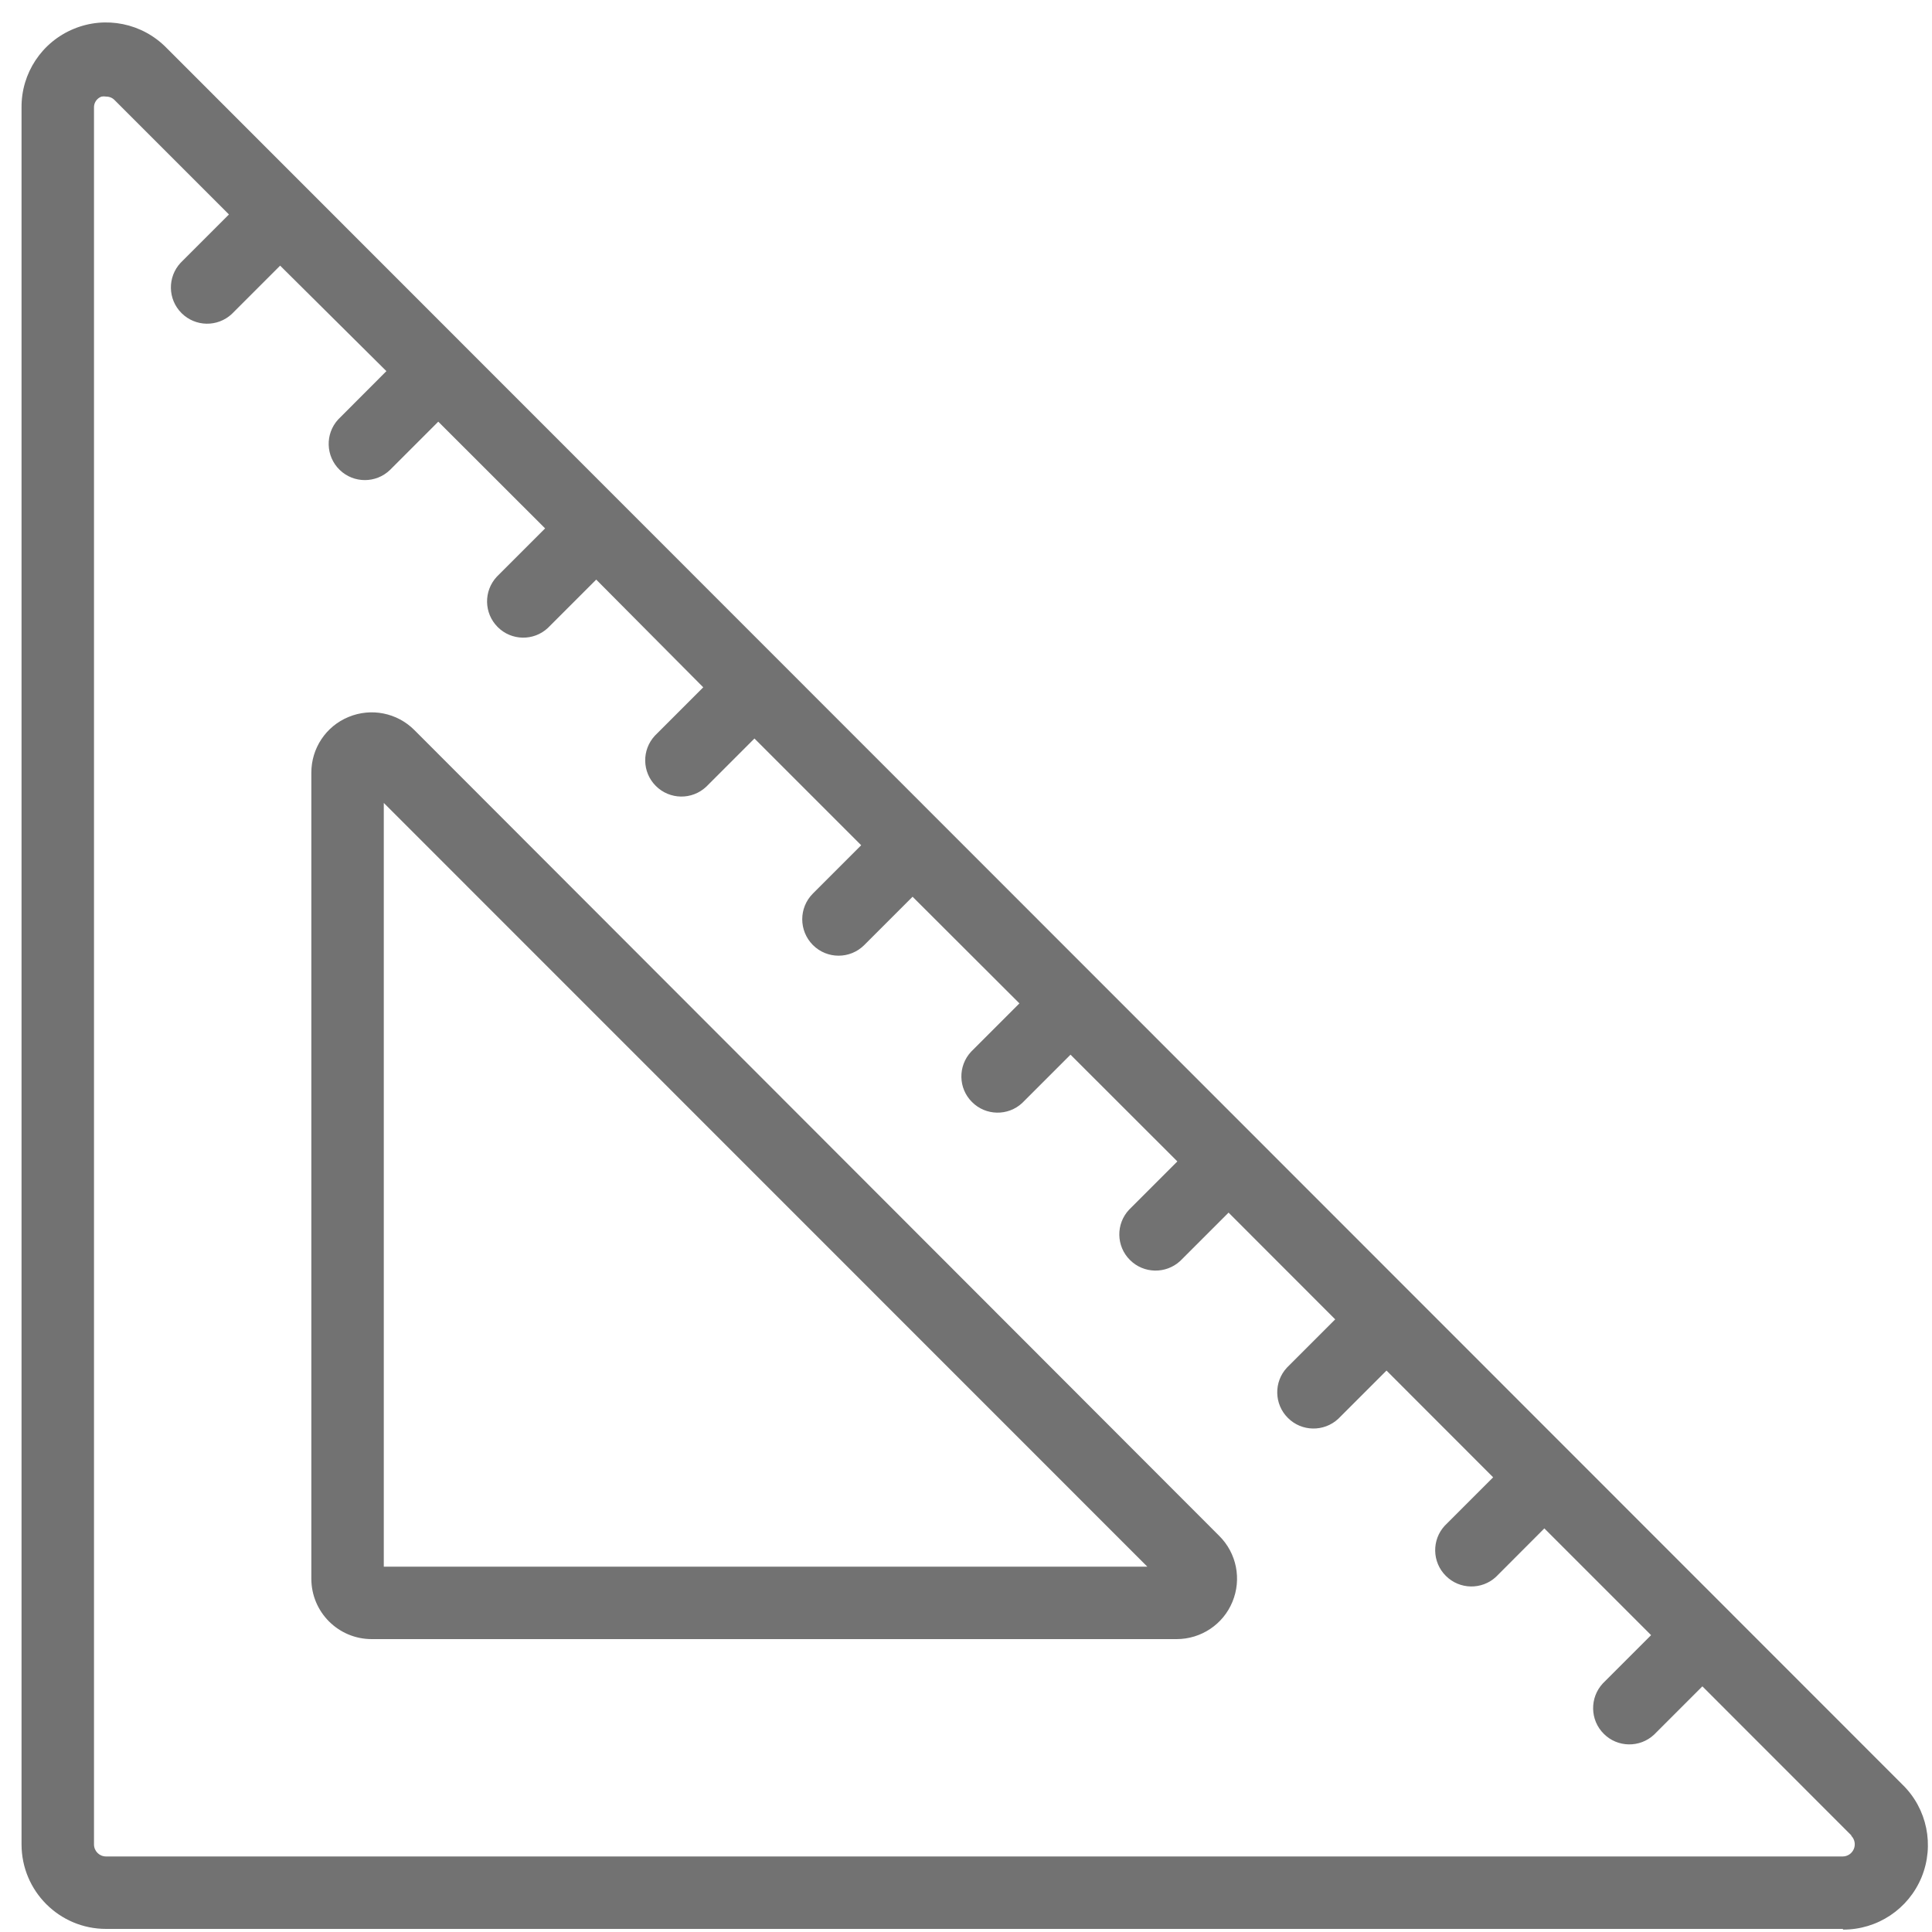
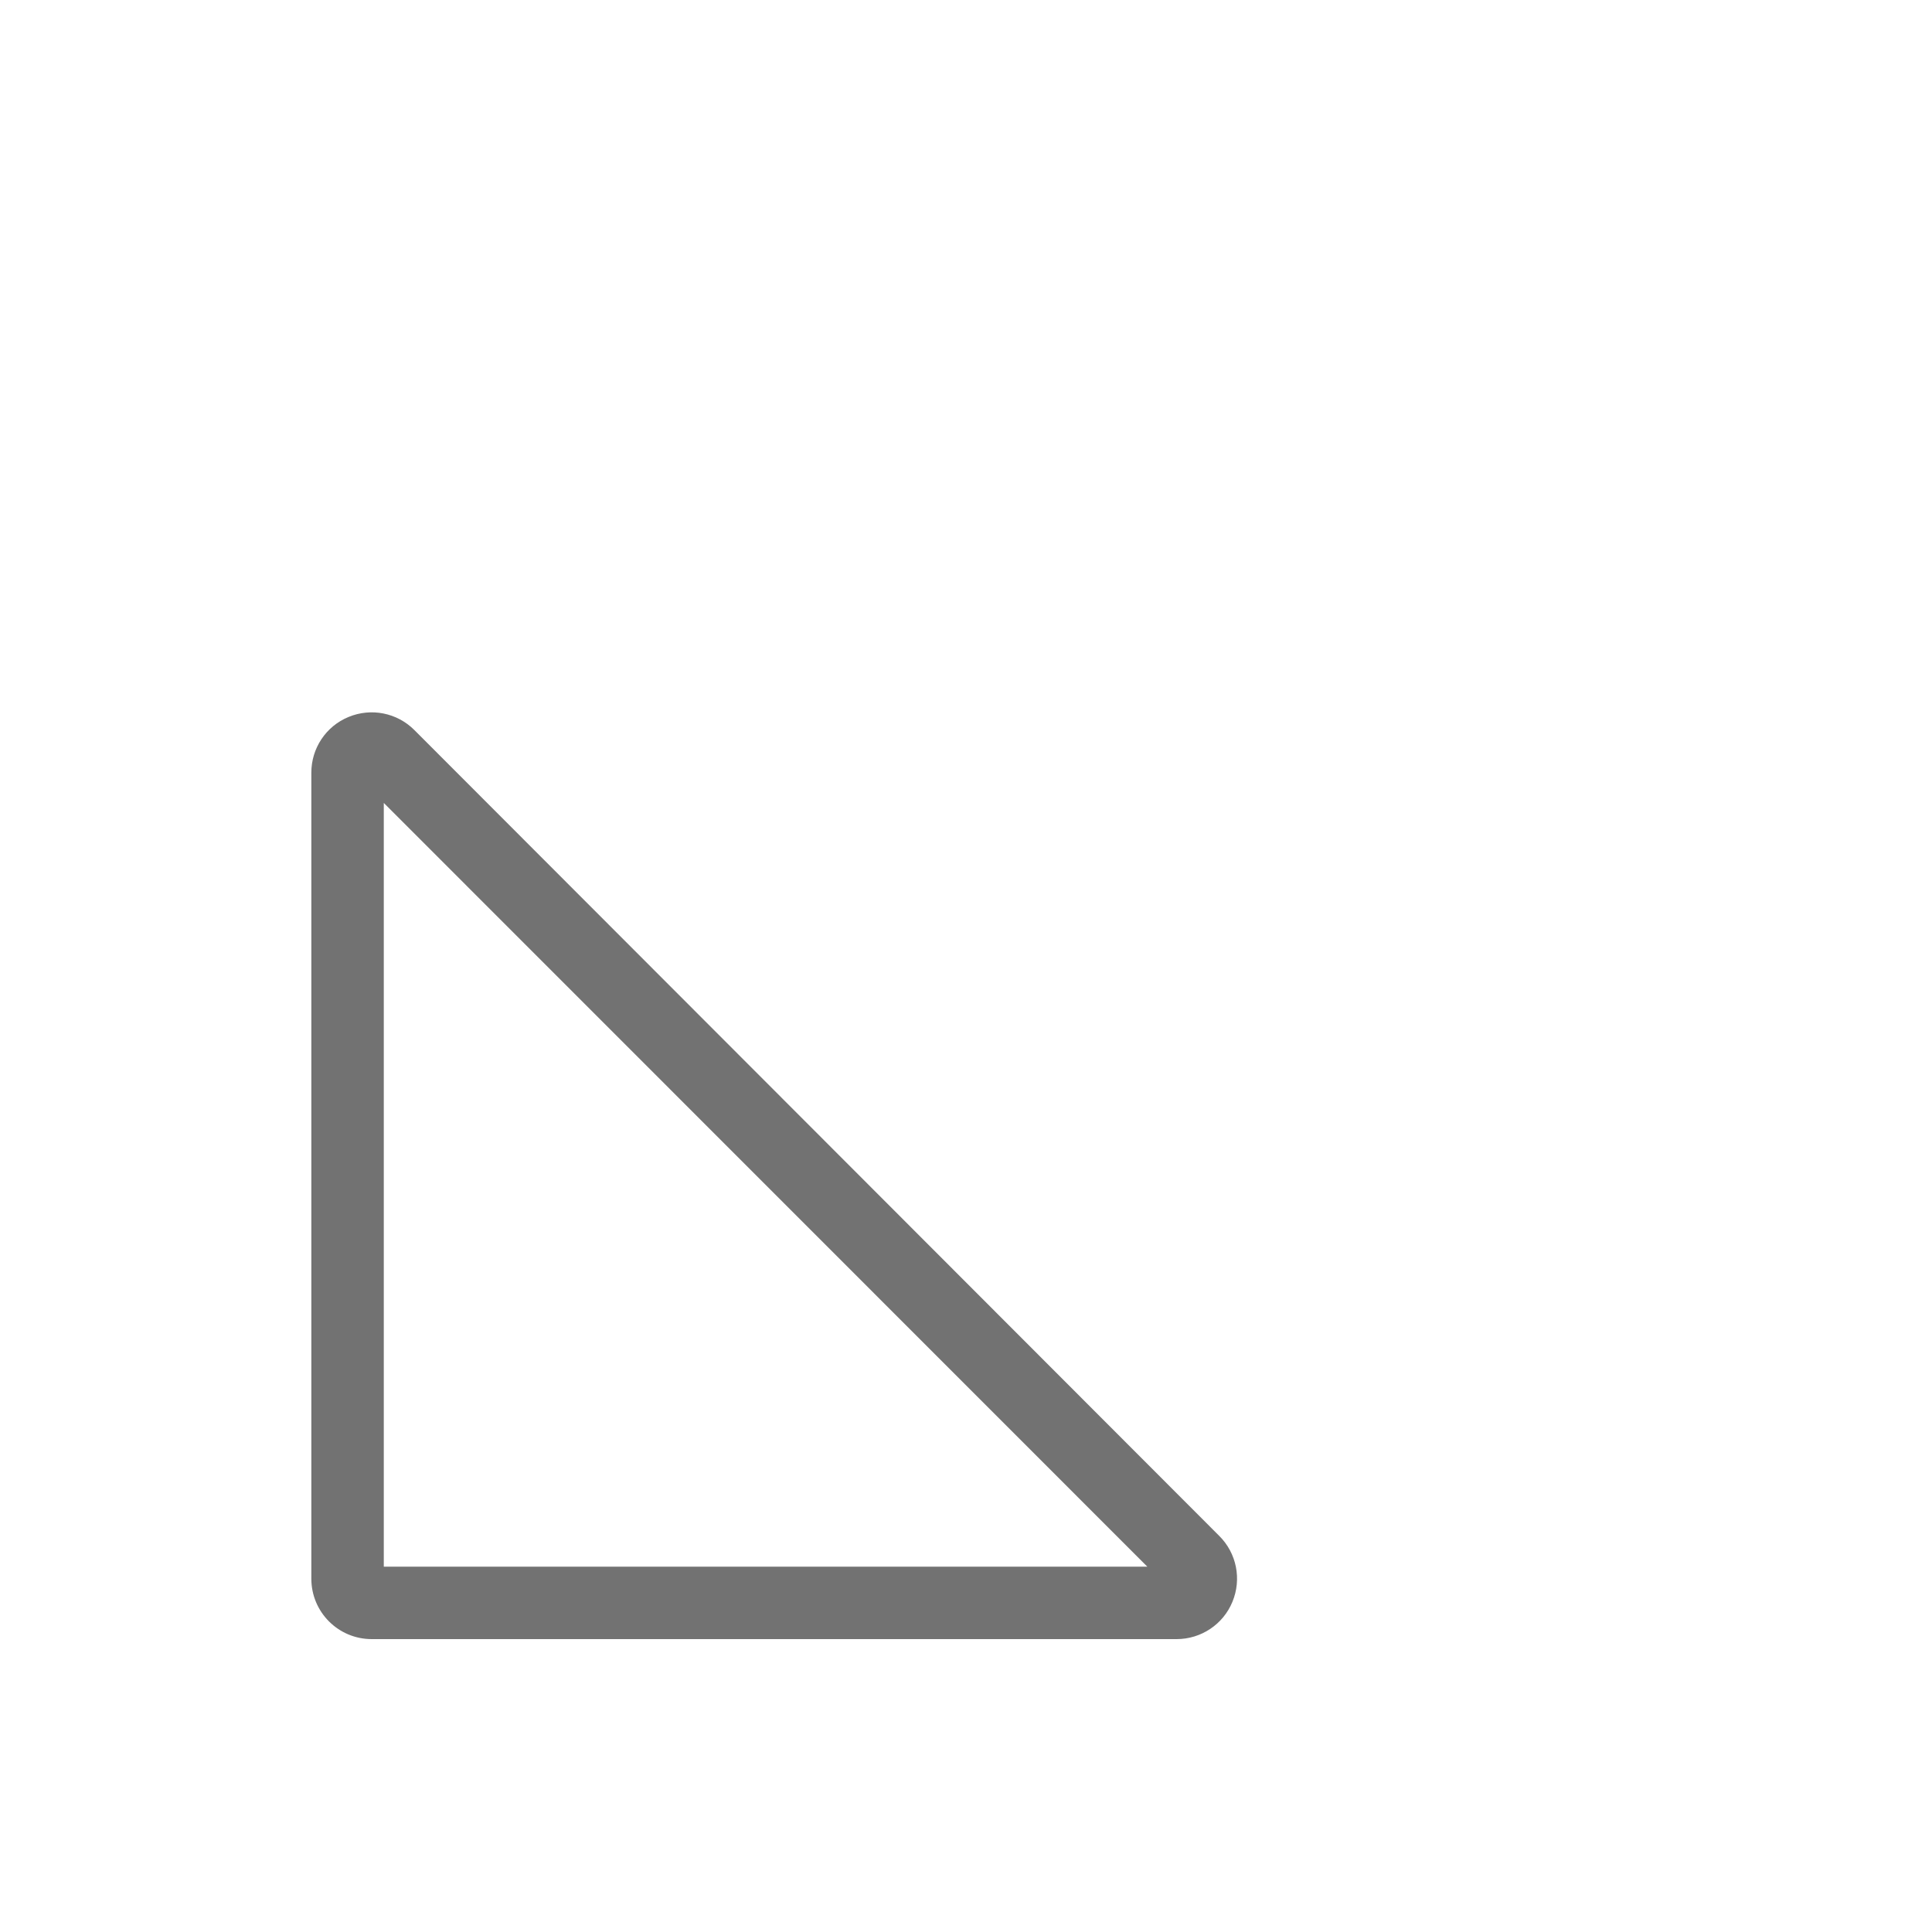
<svg xmlns="http://www.w3.org/2000/svg" width="20px" height="20px" viewBox="0 0 20 20" version="1.1">
  <title>Icons Grey / area-grey</title>
  <desc>Created with Sketch.</desc>
  <defs />
  <g id="Symbols" stroke="none" stroke-width="1" fill="none" fill-rule="evenodd">
    <g id="Icons-Grey-/-area-grey" fill-rule="nonzero" fill="#727272">
      <g id="Group-5" transform="translate(10, 10) scale(-1, 1) translate(-10, -10) ">
-         <path d="M0.922,19.968 L18.902,19.968 C19.386,19.968 19.777,19.576 19.777,19.093 L19.777,1.115 C19.781,0.758 19.567,0.435 19.237,0.299 C18.907,0.162 18.527,0.24 18.277,0.495 L0.305,18.475 C0.05,18.724 -0.027,19.103 0.108,19.433 C0.244,19.763 0.566,19.977 0.922,19.975 L0.922,19.968 Z M0.835,19 L2.377,17.457 L2.877,17.957 C3.025,18.095 3.256,18.091 3.398,17.948 C3.541,17.806 3.545,17.575 3.408,17.427 L2.908,16.927 L4.013,15.822 L4.513,16.323 C4.66,16.46 4.891,16.456 5.033,16.313 C5.176,16.171 5.18,15.94 5.043,15.793 L4.543,15.293 L5.647,14.188 L6.147,14.688 C6.295,14.825 6.526,14.821 6.668,14.678 C6.811,14.536 6.815,14.305 6.678,14.158 L6.178,13.658 L7.282,12.553 L7.782,13.053 C7.93,13.19 8.161,13.186 8.303,13.043 C8.446,12.901 8.45,12.67 8.312,12.523 L7.812,12.023 L8.918,10.918 L9.418,11.418 C9.565,11.555 9.796,11.551 9.938,11.408 C10.081,11.266 10.085,11.035 9.947,10.887 L9.447,10.387 L10.553,9.283 L11.053,9.783 C11.2,9.93 11.438,9.93 11.585,9.783 C11.732,9.635 11.732,9.397 11.585,9.25 L11.085,8.75 L12.19,7.645 L12.69,8.145 C12.838,8.283 13.068,8.279 13.211,8.136 C13.354,7.993 13.358,7.763 13.22,7.615 L12.72,7.115 L13.828,6 L14.328,6.5 C14.475,6.638 14.706,6.634 14.848,6.491 C14.991,6.348 14.995,6.118 14.857,5.97 L14.357,5.47 L15.463,4.365 L15.963,4.865 C16.108,5.005 16.339,5.005 16.484,4.864 C16.629,4.723 16.636,4.492 16.5,4.343 L16,3.842 L17.1,2.75 L17.6,3.25 C17.748,3.388 17.978,3.384 18.121,3.241 C18.264,3.098 18.268,2.868 18.13,2.72 L17.63,2.22 L18.812,1.038 C18.835,1.013 18.867,1 18.9,1 C18.917,0.997 18.933,0.997 18.95,1 C18.998,1.018 19.029,1.064 19.027,1.115 L19.027,19.093 C19.027,19.162 18.972,19.218 18.902,19.218 L0.922,19.218 C0.872,19.217 0.828,19.186 0.809,19.14 C0.79,19.094 0.8,19.041 0.835,19.005 L0.835,19 Z" id="Shape" />
        <path d="M7.82,16.968 L16.152,16.968 C16.498,16.968 16.777,16.688 16.777,16.343 L16.777,8 C16.778,7.747 16.626,7.518 16.392,7.422 C16.158,7.325 15.889,7.378 15.71,7.558 L7.378,15.9 C7.198,16.079 7.145,16.348 7.242,16.582 C7.338,16.816 7.567,16.968 7.82,16.968 L7.82,16.968 Z M16.027,8.312 L16.027,16.218 L8.123,16.218 L16.027,8.312 Z" id="Shape" />
      </g>
    </g>
  </g>
</svg>